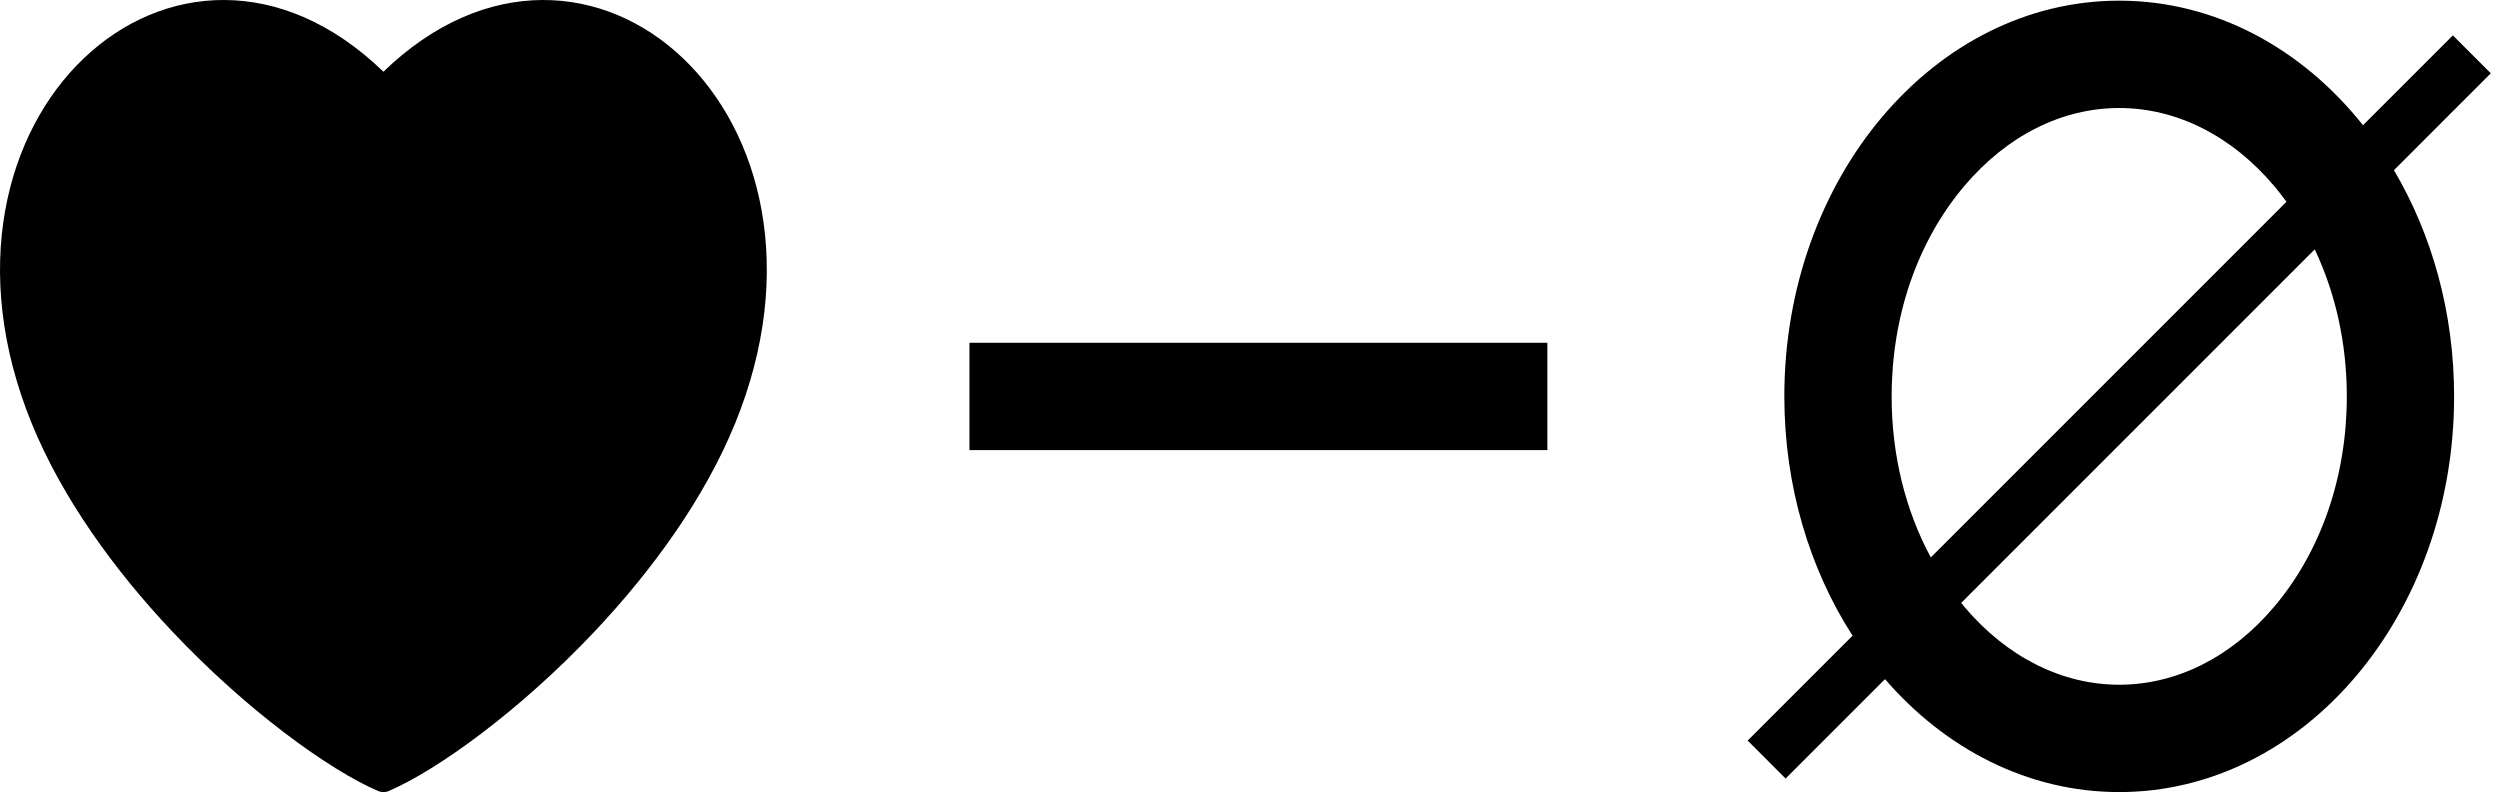
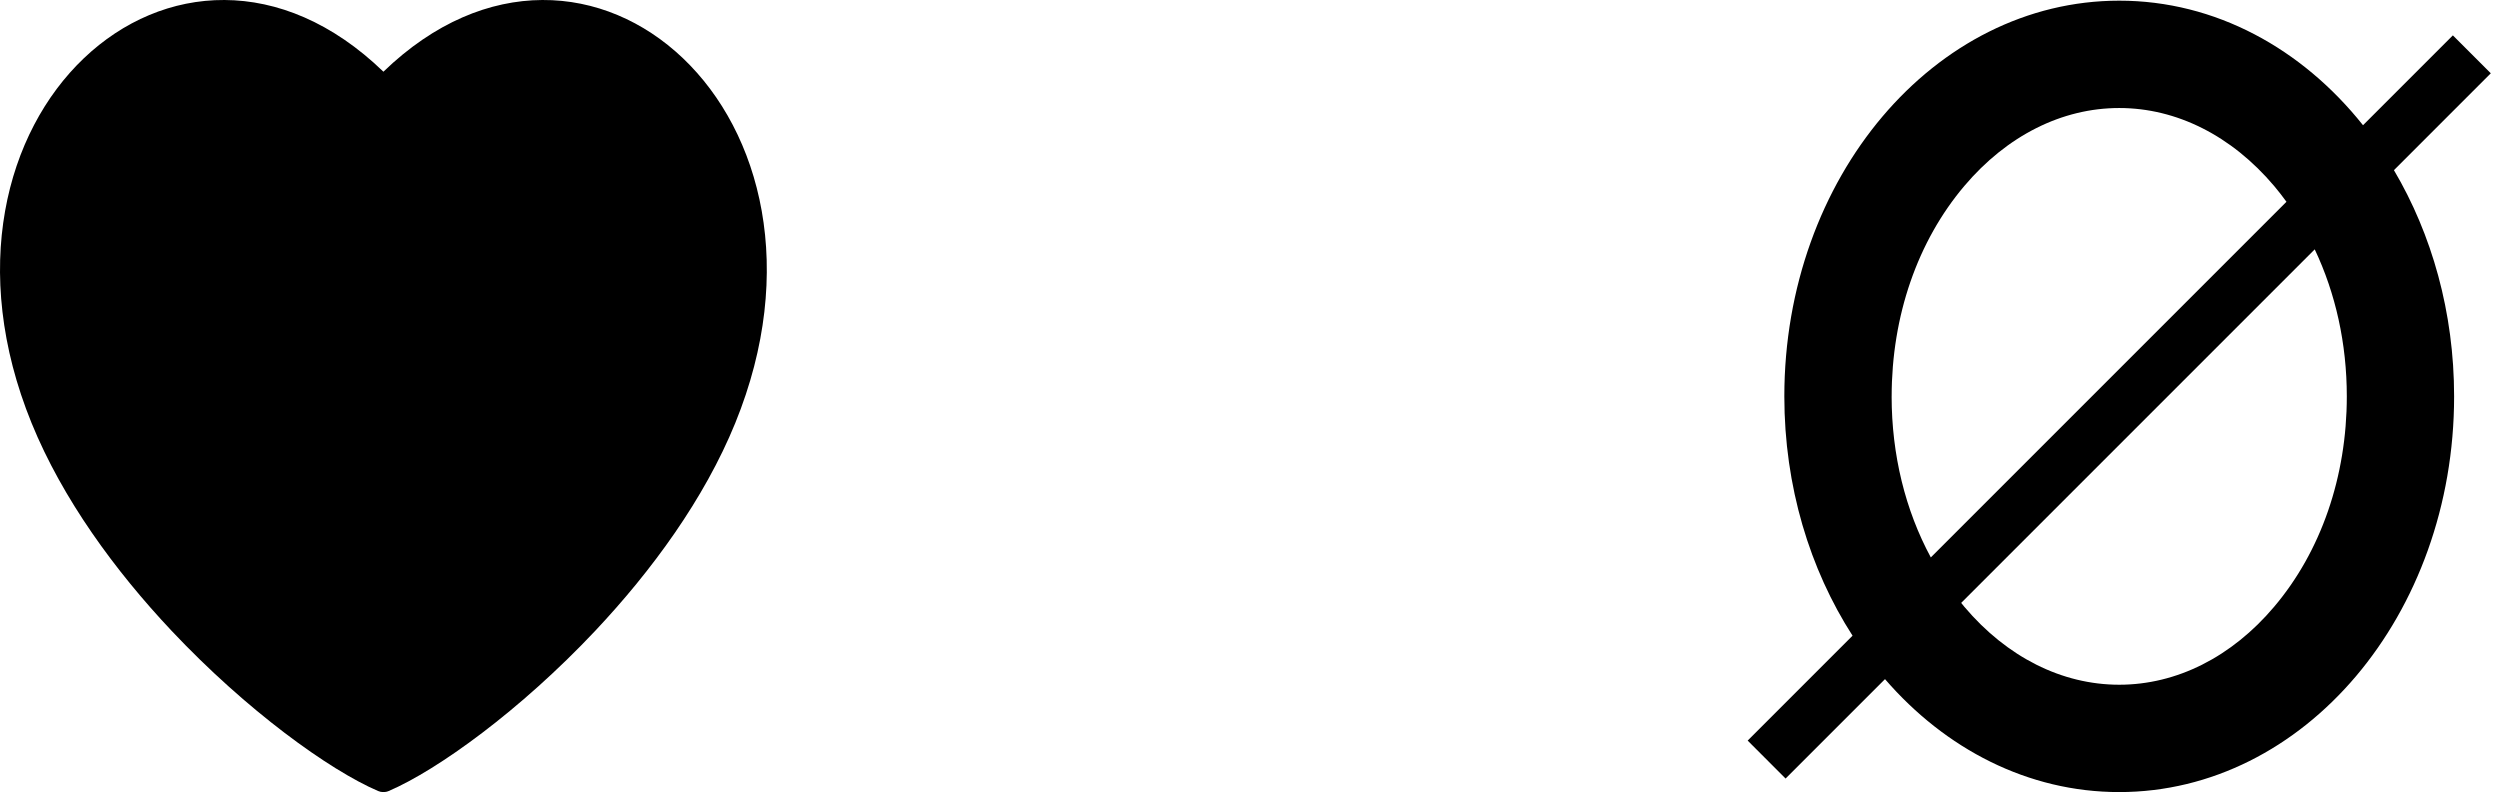
<svg xmlns="http://www.w3.org/2000/svg" fill="none" viewBox="0 0 101 32" height="32" width="101">
  <g clip-path="url(#clip0_2062_2773)">
    <path fill="black" d="M100.629 2.962L99.096 1.429L95.466 5.059C93 1.962 89.501 0.027 85.617 0.027C78.145 0.027 72.087 7.185 72.087 16.014C72.087 19.648 73.115 22.996 74.843 25.682L70.606 29.92L72.138 31.453L76.154 27.437C78.593 30.259 81.933 32 85.615 32C93.088 32 99.146 24.842 99.146 16.014C99.146 12.615 98.246 9.466 96.715 6.875L100.627 2.962H100.629ZM76.423 16.014C76.423 12.769 77.466 9.749 79.36 7.512C81.078 5.482 83.3 4.364 85.617 4.364C87.934 4.364 90.156 5.482 91.874 7.512C92.049 7.719 92.213 7.933 92.373 8.152L78.005 22.52C76.975 20.613 76.422 18.375 76.422 16.015L76.423 16.014ZM94.811 16.014C94.811 19.259 93.768 22.279 91.874 24.515C90.156 26.546 87.934 27.663 85.617 27.663C83.3 27.663 81.078 26.546 79.36 24.515C79.316 24.464 79.276 24.41 79.232 24.357L93.515 10.074C94.359 11.852 94.811 13.883 94.811 16.012V16.014Z" />
    <path fill="black" d="M15.49 2.897C7.22 -5.098 -3.768 4.705 1.276 17.092C2.523 20.153 4.645 23.055 6.931 25.483C9.96 28.699 13.302 31.109 15.273 31.956C15.407 32.014 15.56 32.019 15.706 31.956C17.679 31.109 21.021 28.699 24.049 25.483C26.334 23.055 28.457 20.153 29.704 17.092C34.748 4.705 23.761 -5.098 15.49 2.897Z" />
-     <path fill="black" d="M62.514 13.848H39.166V18.184H62.514V13.848Z" />
  </g>
  <defs>
    <clipPath id="clip0_2062_2773">
      <rect fill="white" height="32" width="100.629" />
    </clipPath>
  </defs>
</svg>